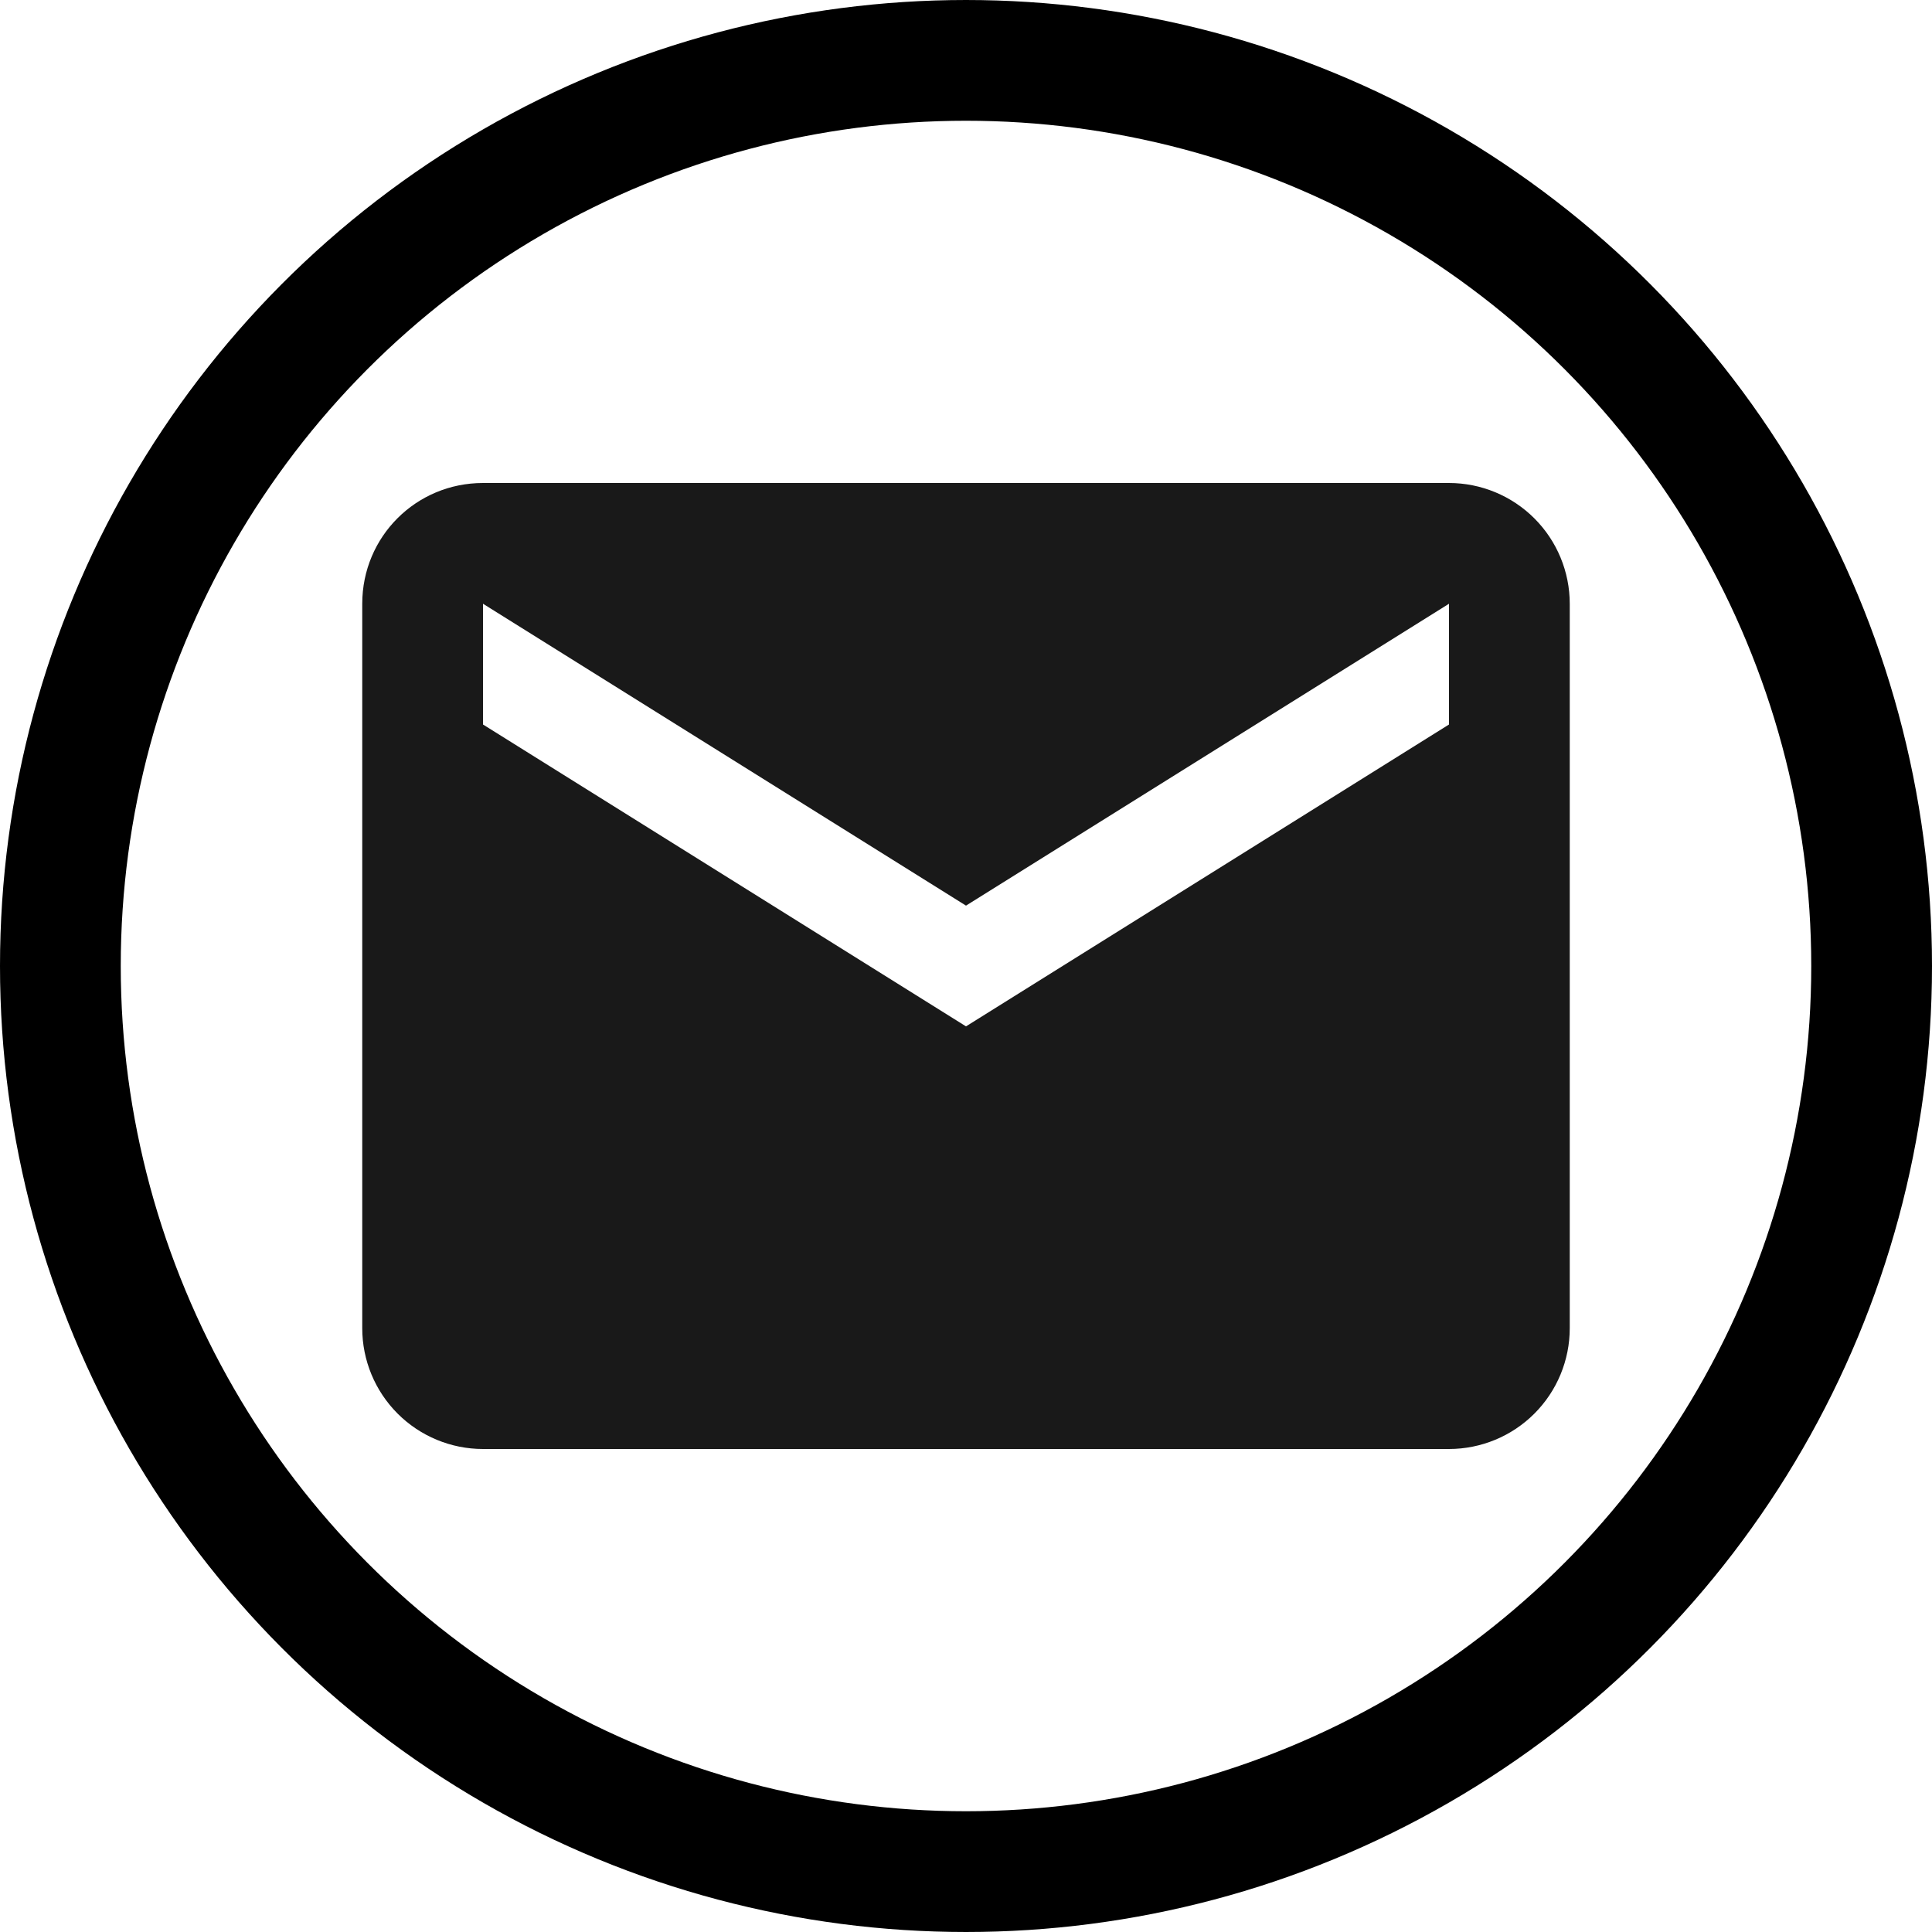
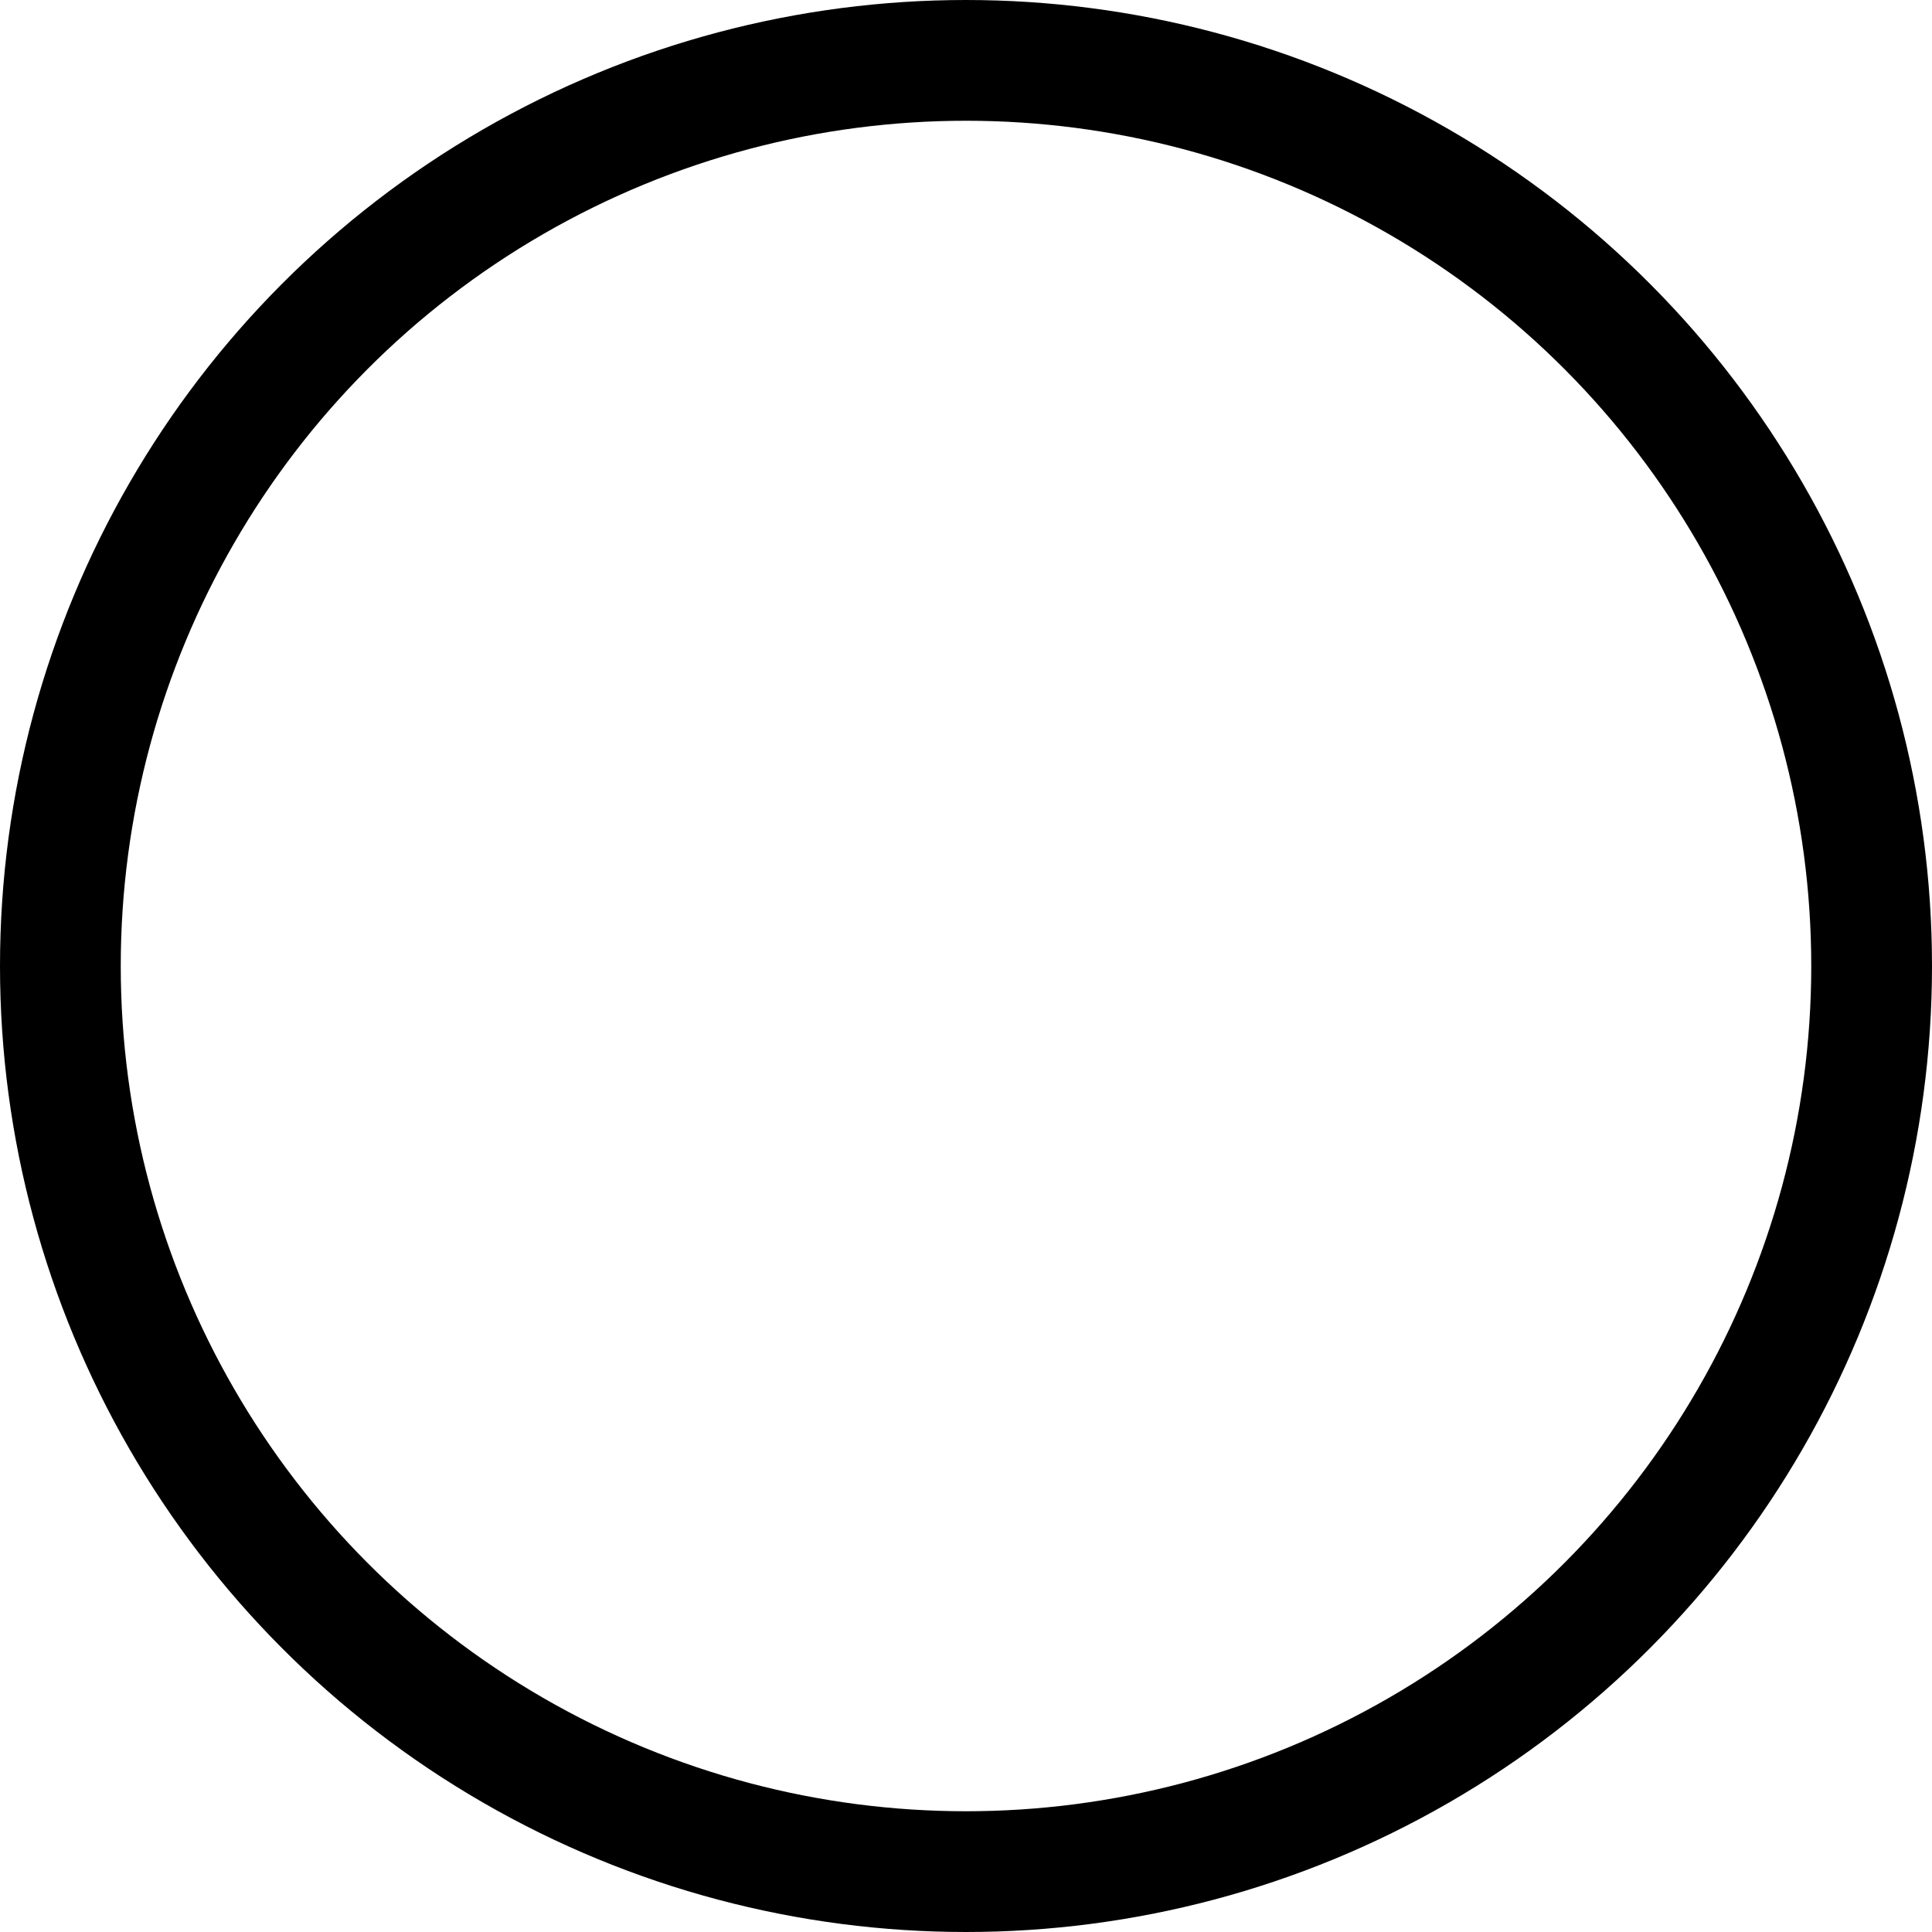
<svg xmlns="http://www.w3.org/2000/svg" width="32" height="32" viewBox="0 0 32 32" fill="none">
-   <path d="M24 12L16 17L8 12V10L16 15L24 10M24 8H8C6.89 8 6 8.89 6 10V22C6 22.53 6.211 23.039 6.586 23.414C6.961 23.789 7.47 24 8 24H24C24.53 24 25.039 23.789 25.414 23.414C25.789 23.039 26 22.53 26 22V10C26 9.47 25.789 8.961 25.414 8.586C25.039 8.211 24.53 8 24 8Z" fill="#191919" />
  <circle cx="16" cy="16" r="15" stroke="black" stroke-width="2" />
</svg>